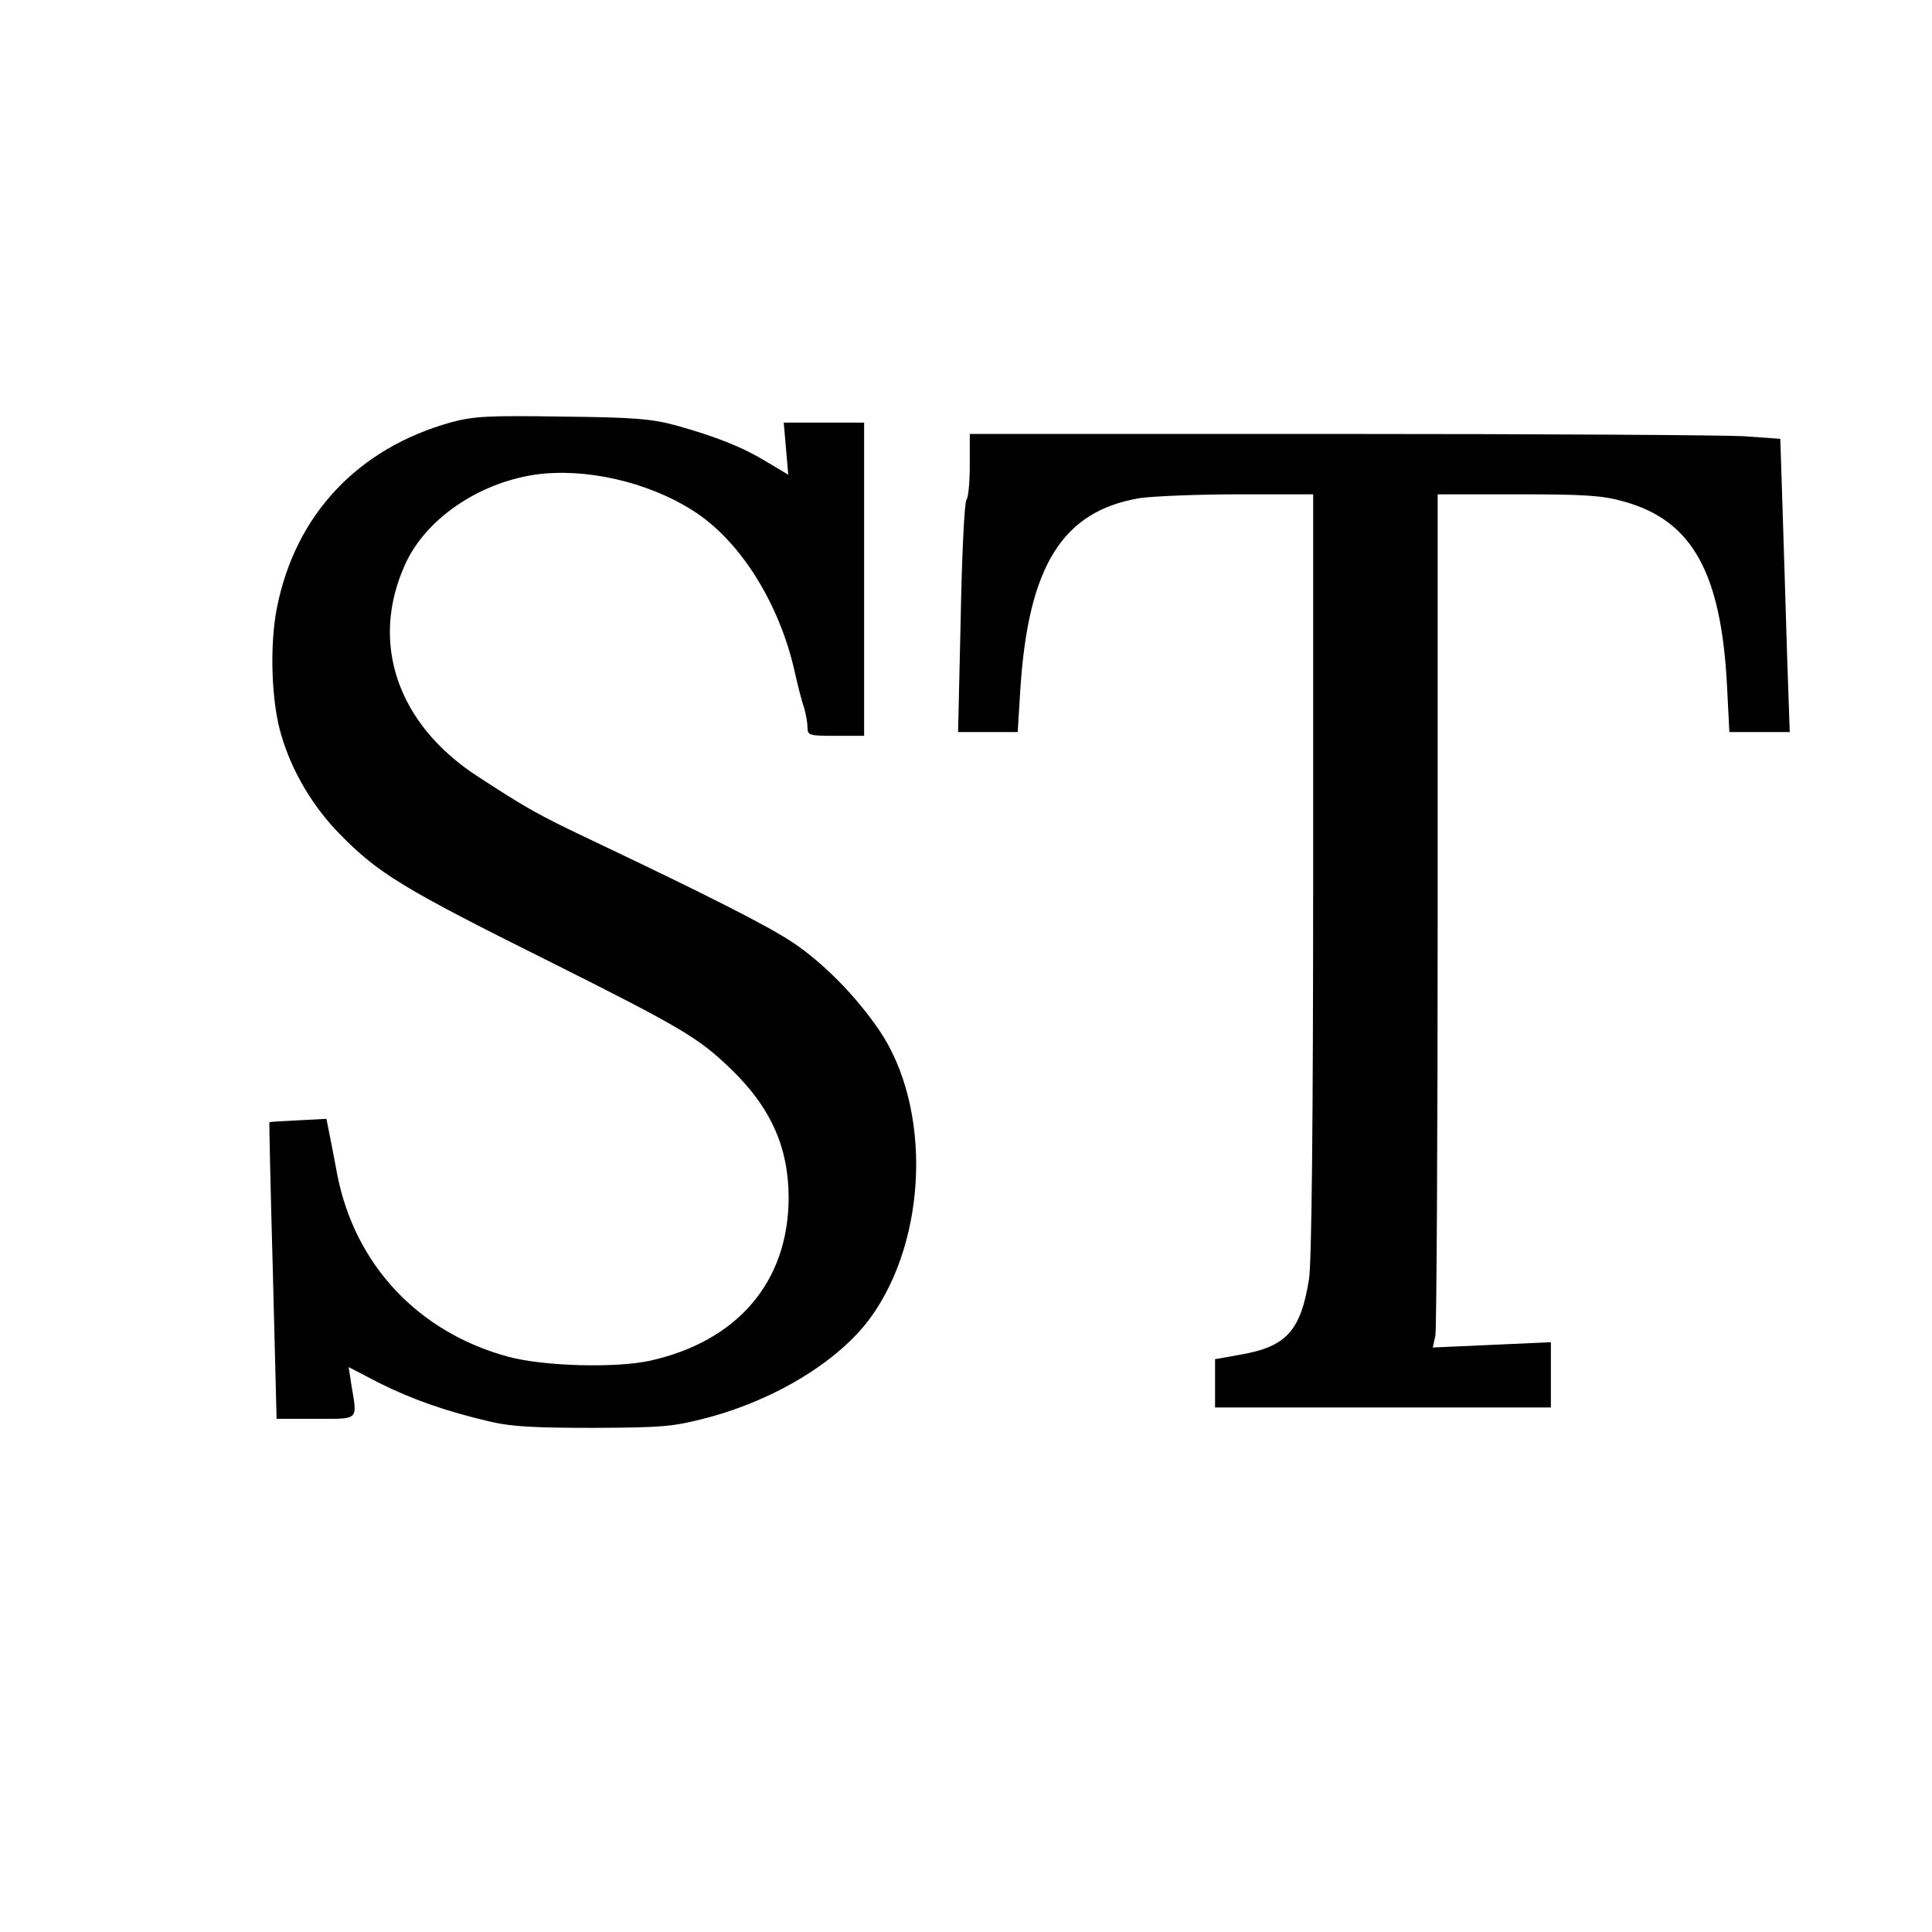
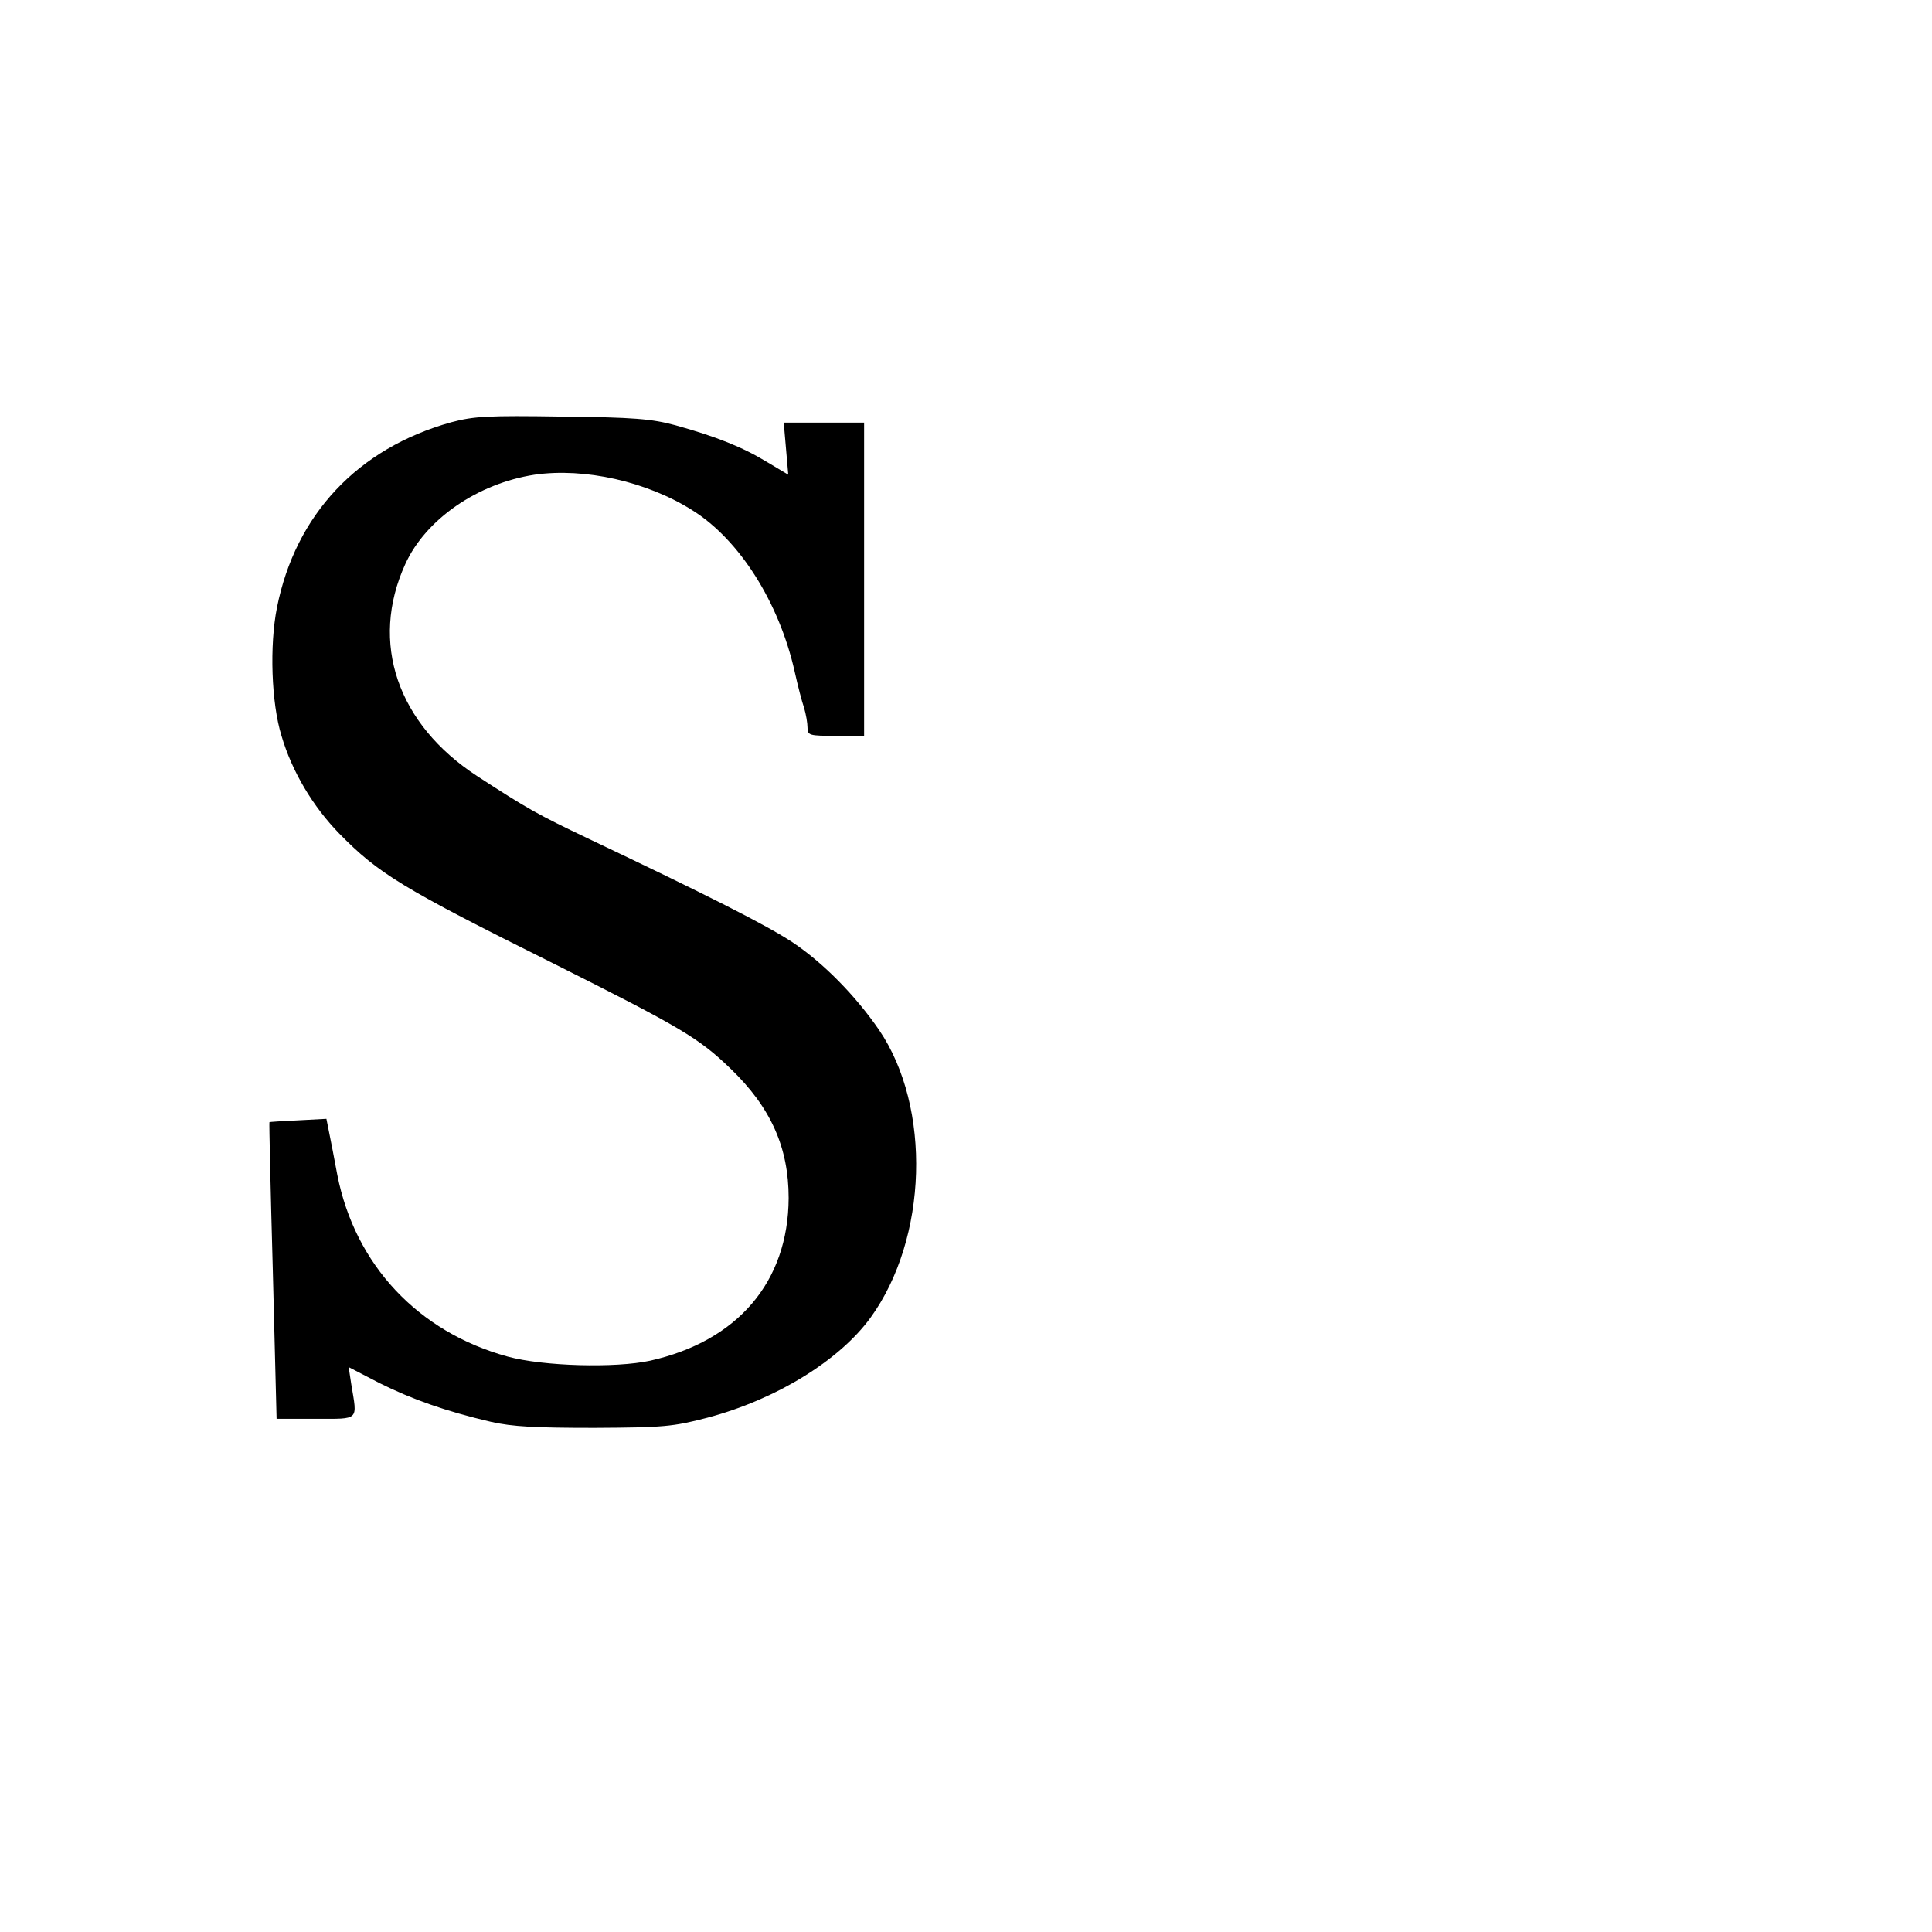
<svg xmlns="http://www.w3.org/2000/svg" width="512pt" height="512pt" viewBox="0 0 512 512" preserveAspectRatio="xMidYMid meet">
  <g transform="translate(0,512) scale(0.1,-0.1)" fill="#000000" stroke="none">
    <path d="M1196 4001 c-248 -69 -413 -245 -462 -491 -20 -100 -15 -253 12 -340 28 -95 83 -187 153 -259 104 -106 165 -144 571 -346 335 -168 382 -196 466 -277 107 -103 154 -209 154 -343 -1 -222 -135 -379 -367 -431 -92 -20 -283 -15 -378 11 -237 65 -404 243 -451 481 -8 43 -18 95 -22 114 l-7 35 -75 -4 c-41 -2 -76 -4 -76 -5 -1 0 3 -178 9 -393 l10 -393 104 0 c117 0 110 -6 94 91 l-7 46 81 -42 c86 -43 176 -75 296 -103 57 -13 119 -16 274 -16 184 1 208 3 300 27 181 48 349 151 432 265 152 210 162 557 23 762 -63 92 -149 179 -230 233 -70 46 -224 124 -544 276 -130 62 -159 78 -291 164 -212 138 -286 354 -191 562 54 119 192 214 343 237 132 19 298 -18 419 -95 124 -78 229 -244 270 -427 8 -36 19 -79 25 -96 5 -17 9 -40 9 -52 0 -21 5 -22 75 -22 l75 0 0 415 0 415 -106 0 -107 0 6 -69 6 -69 -57 34 c-64 39 -134 67 -242 97 -63 17 -110 21 -300 23 -197 3 -234 1 -294 -15z" />
-     <path d="M2570 3887 c0 -46 -4 -87 -9 -92 -5 -6 -12 -146 -15 -312 l-7 -303 79 0 79 0 7 113 c21 328 112 473 317 507 35 5 153 10 262 10 l197 0 0 -1007 c0 -658 -4 -1031 -11 -1073 -22 -137 -60 -179 -182 -200 l-67 -12 0 -64 0 -64 445 0 445 0 0 86 0 87 -156 -7 -157 -7 7 32 c3 17 6 526 6 1130 l0 1099 213 0 c177 0 224 -3 280 -19 182 -50 259 -189 274 -493 l6 -118 80 0 80 0 -7 203 c-3 111 -9 286 -12 388 l-6 186 -97 7 c-53 3 -536 6 -1073 6 l-978 0 0 -83z" />
  </g>
</svg>